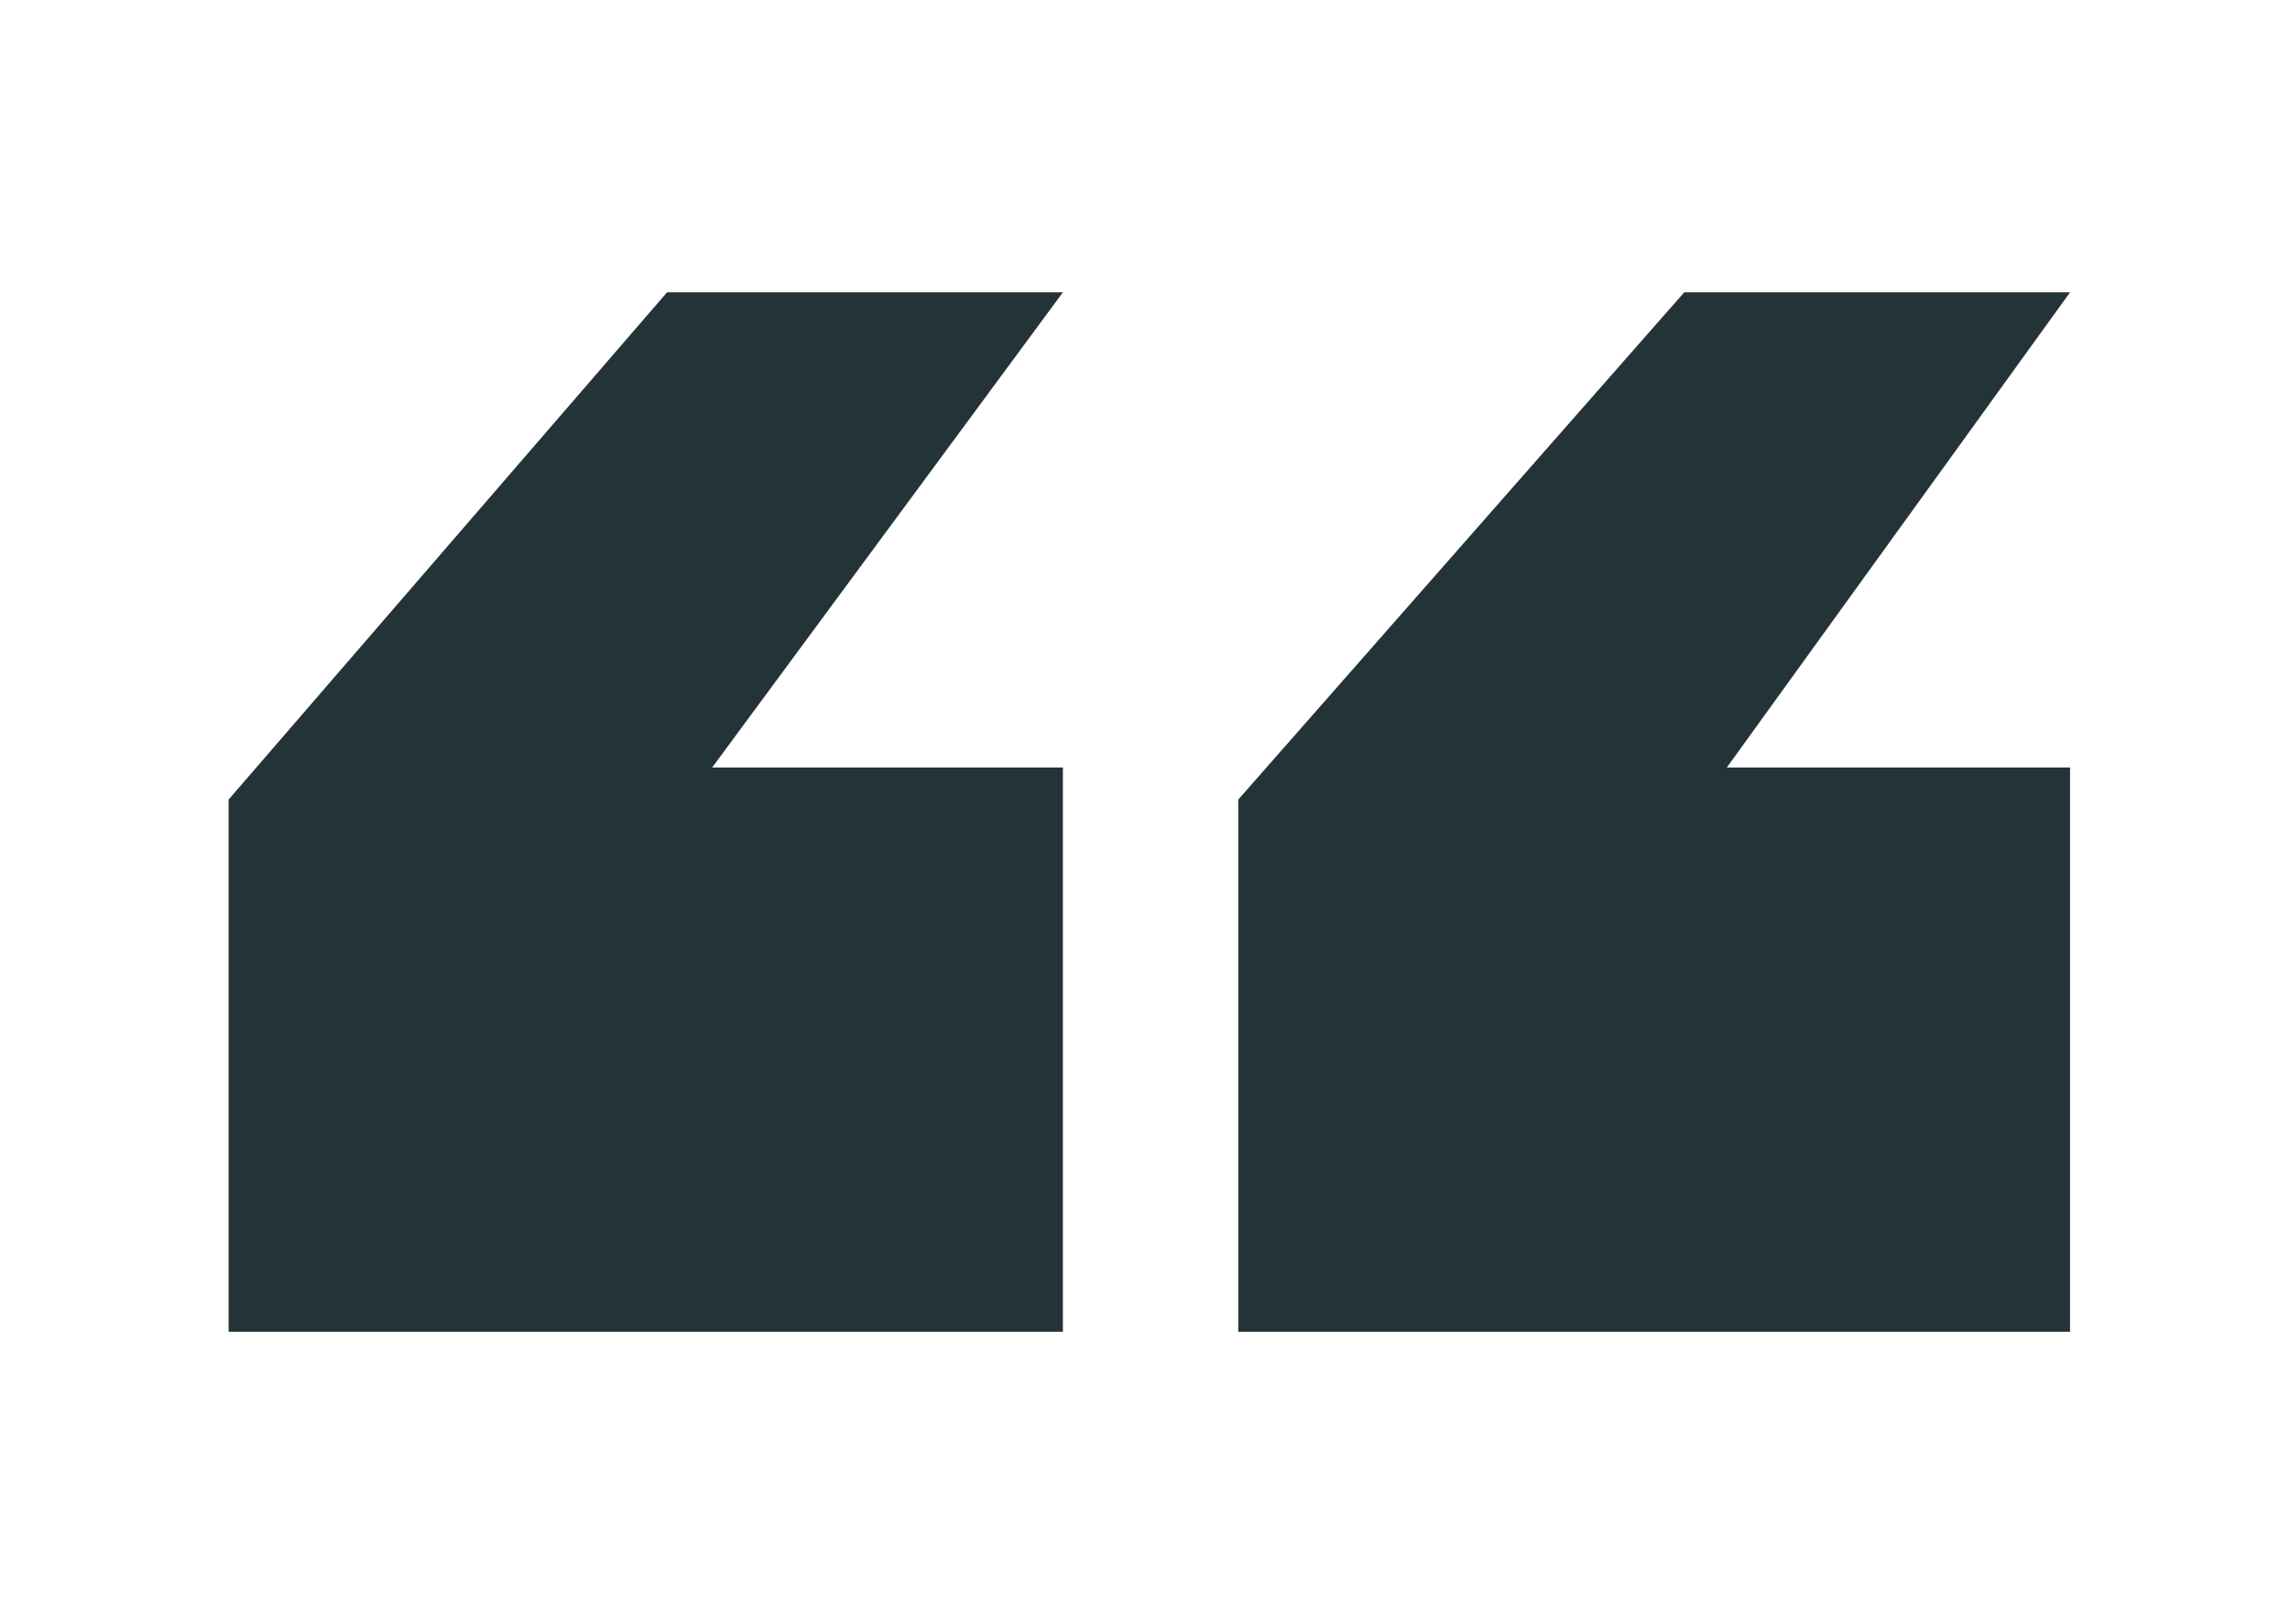
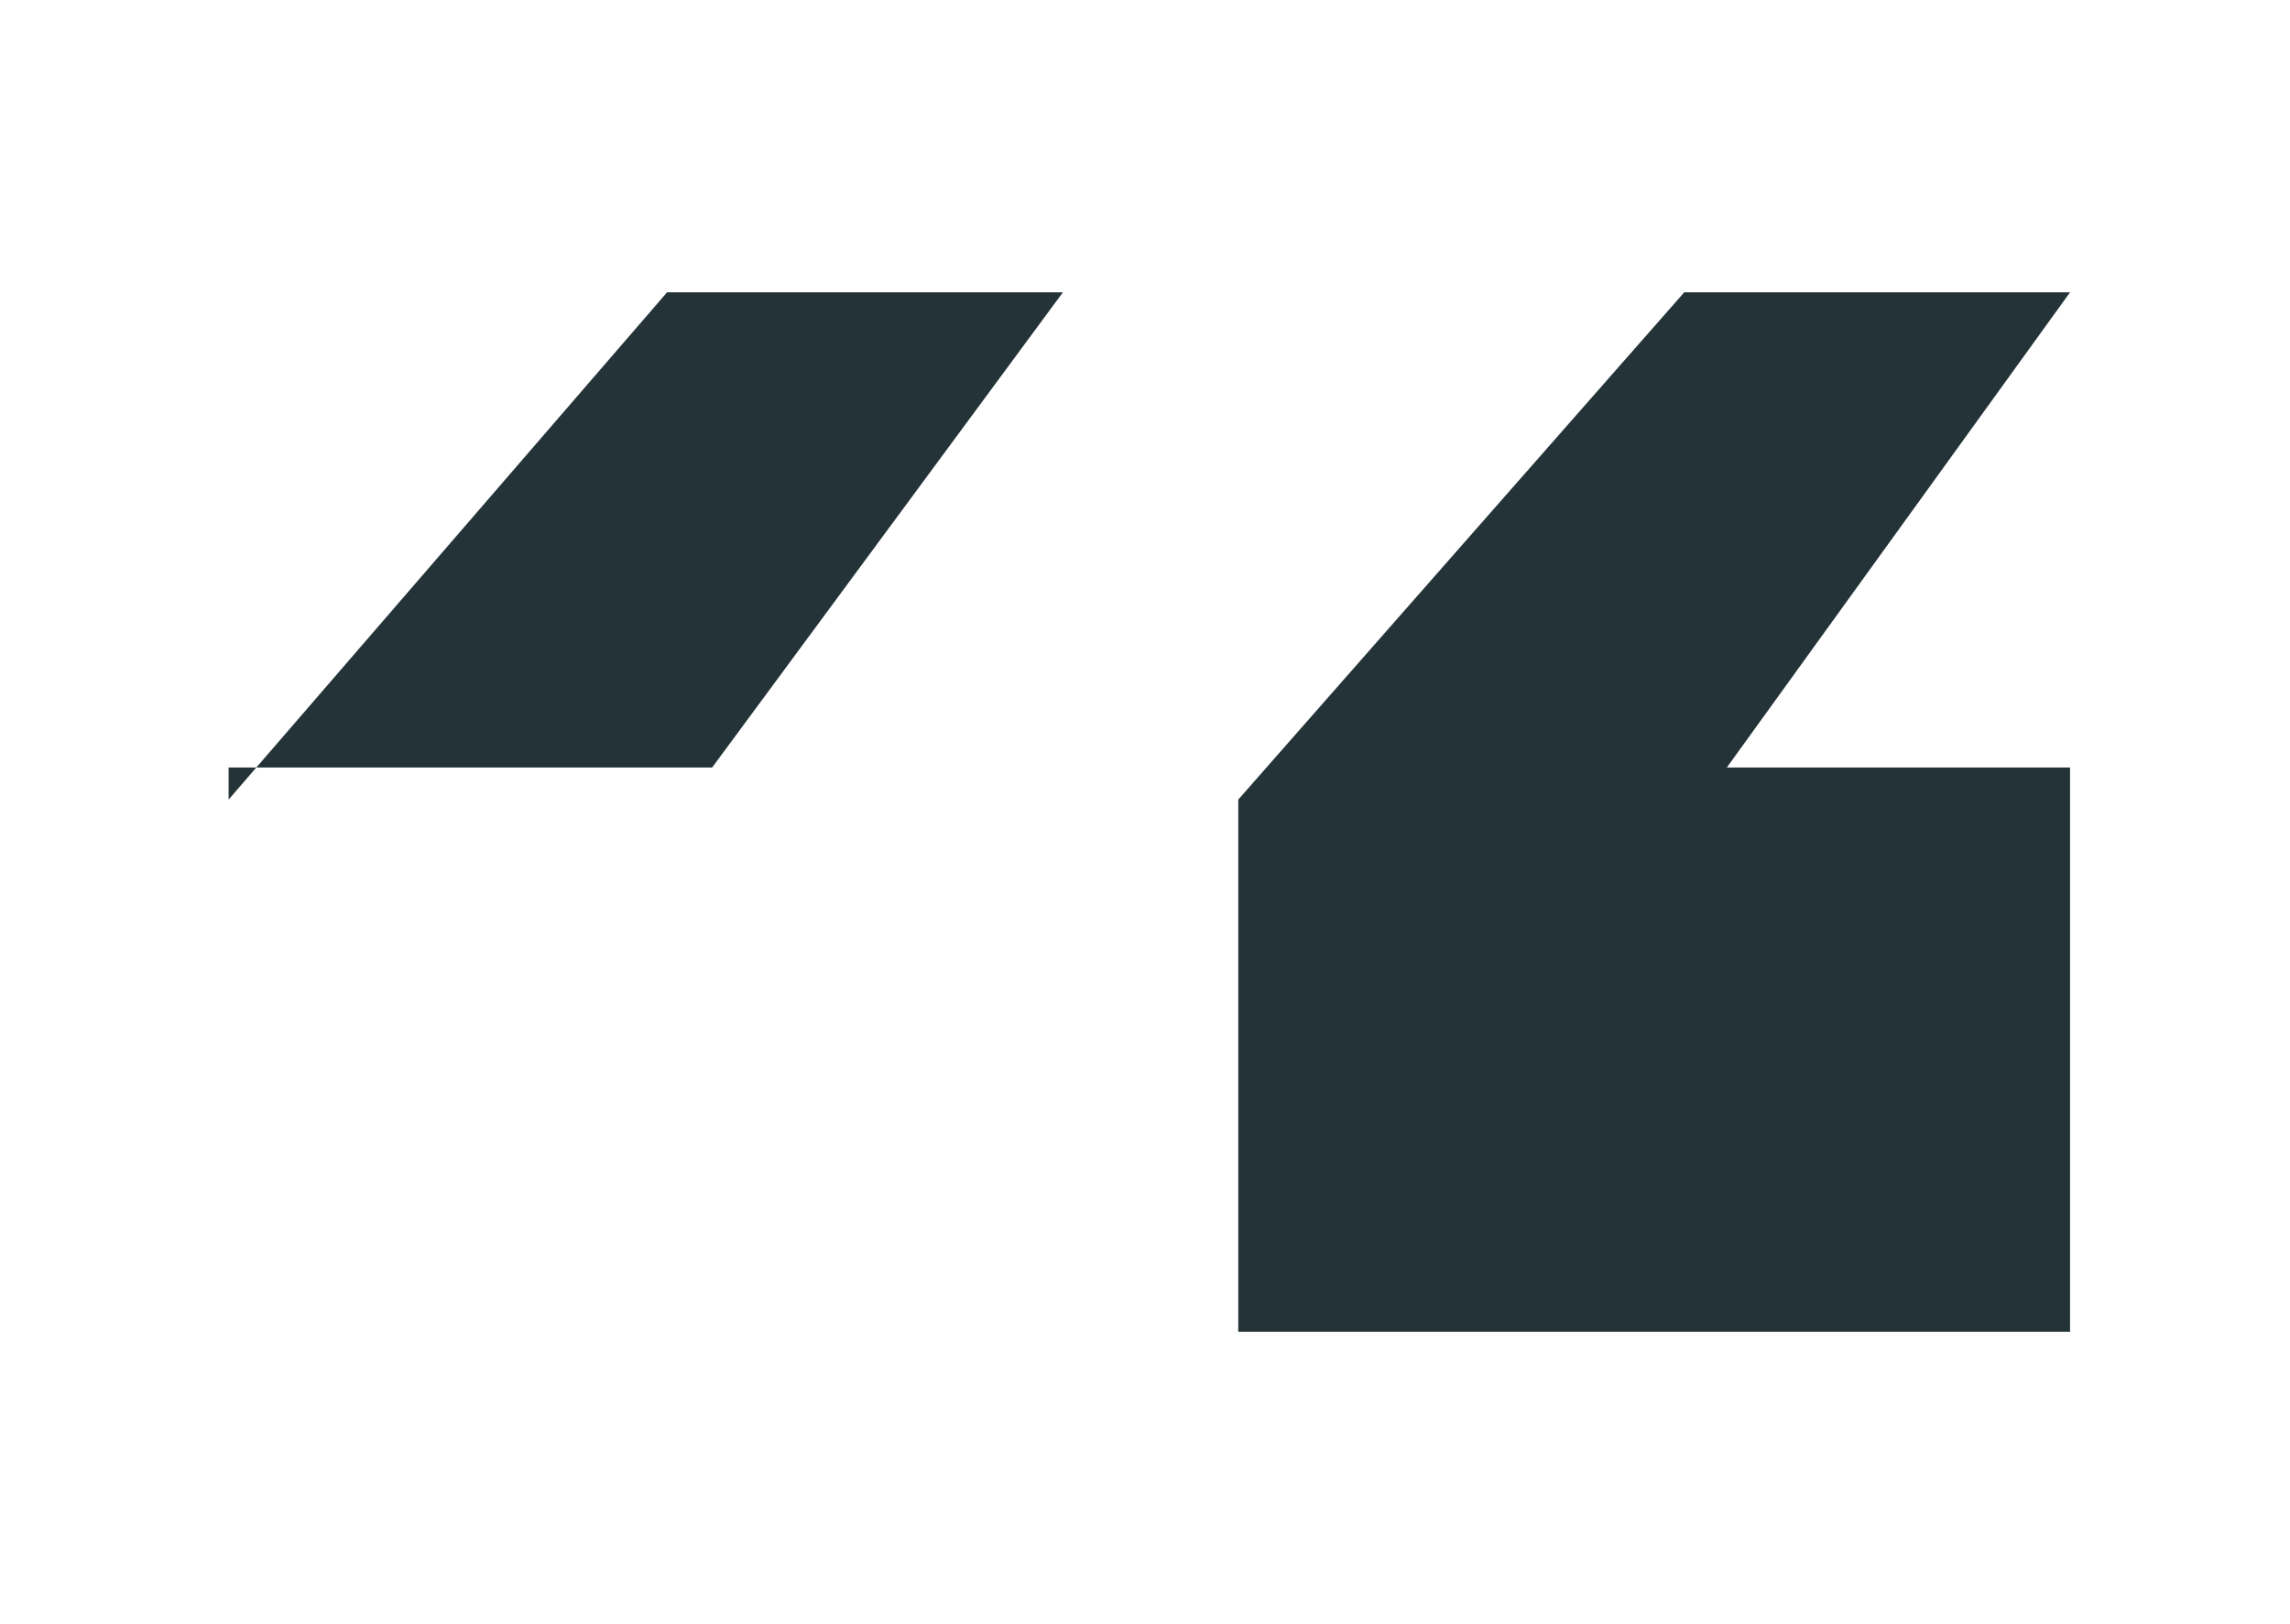
<svg xmlns="http://www.w3.org/2000/svg" width="141" height="100" viewBox="0 0 141 100" fill="none">
-   <path d="M76.243 82V49.233L103.701 18H127.457L106.324 47.26H127.457V82H76.243ZM14.076 82V49.233L41.072 18H65.445L43.848 47.26H65.445V82H14.076Z" fill="#243338" />
+   <path d="M76.243 82V49.233L103.701 18H127.457L106.324 47.26H127.457V82H76.243ZM14.076 82V49.233L41.072 18H65.445L43.848 47.26H65.445H14.076Z" fill="#243338" />
</svg>